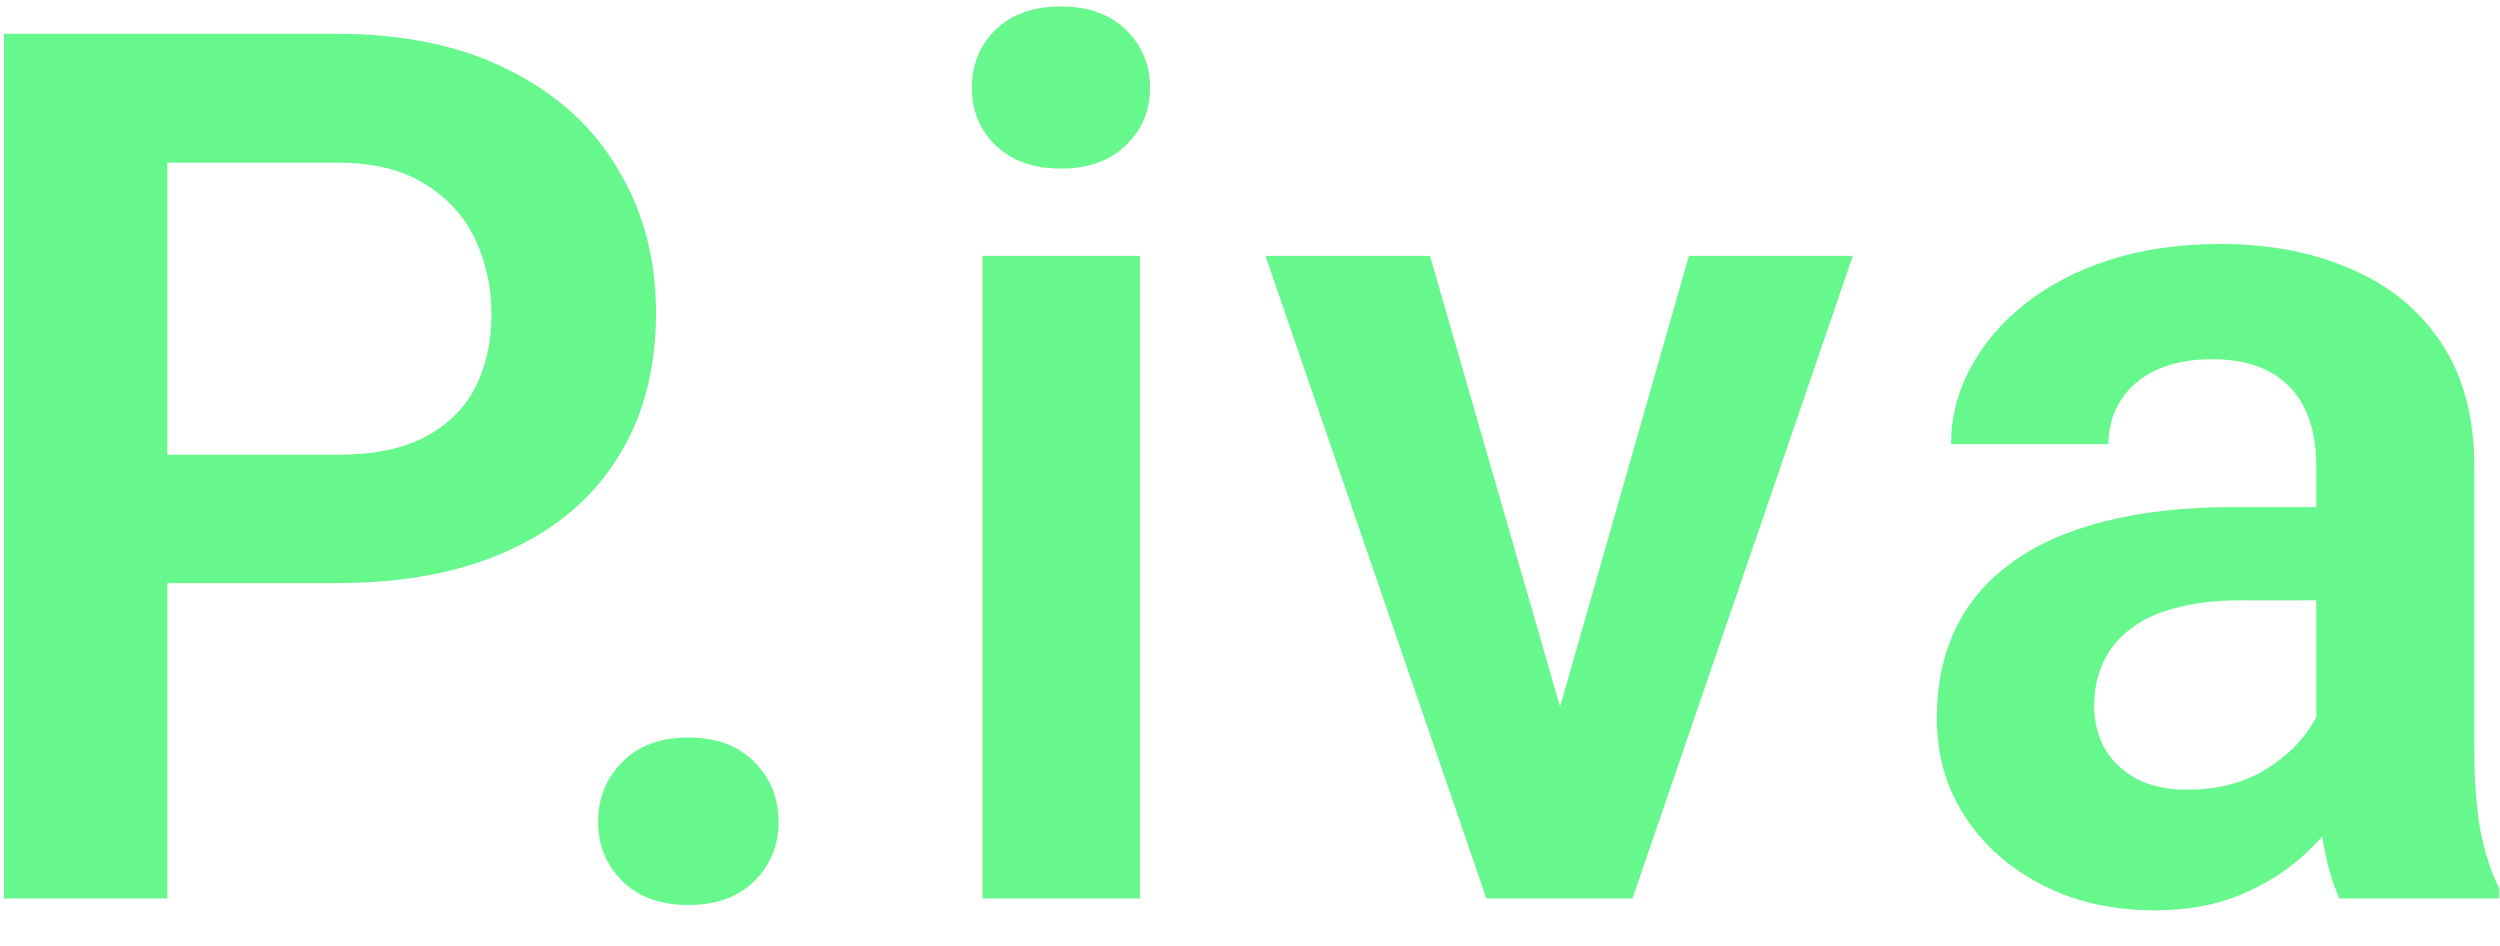
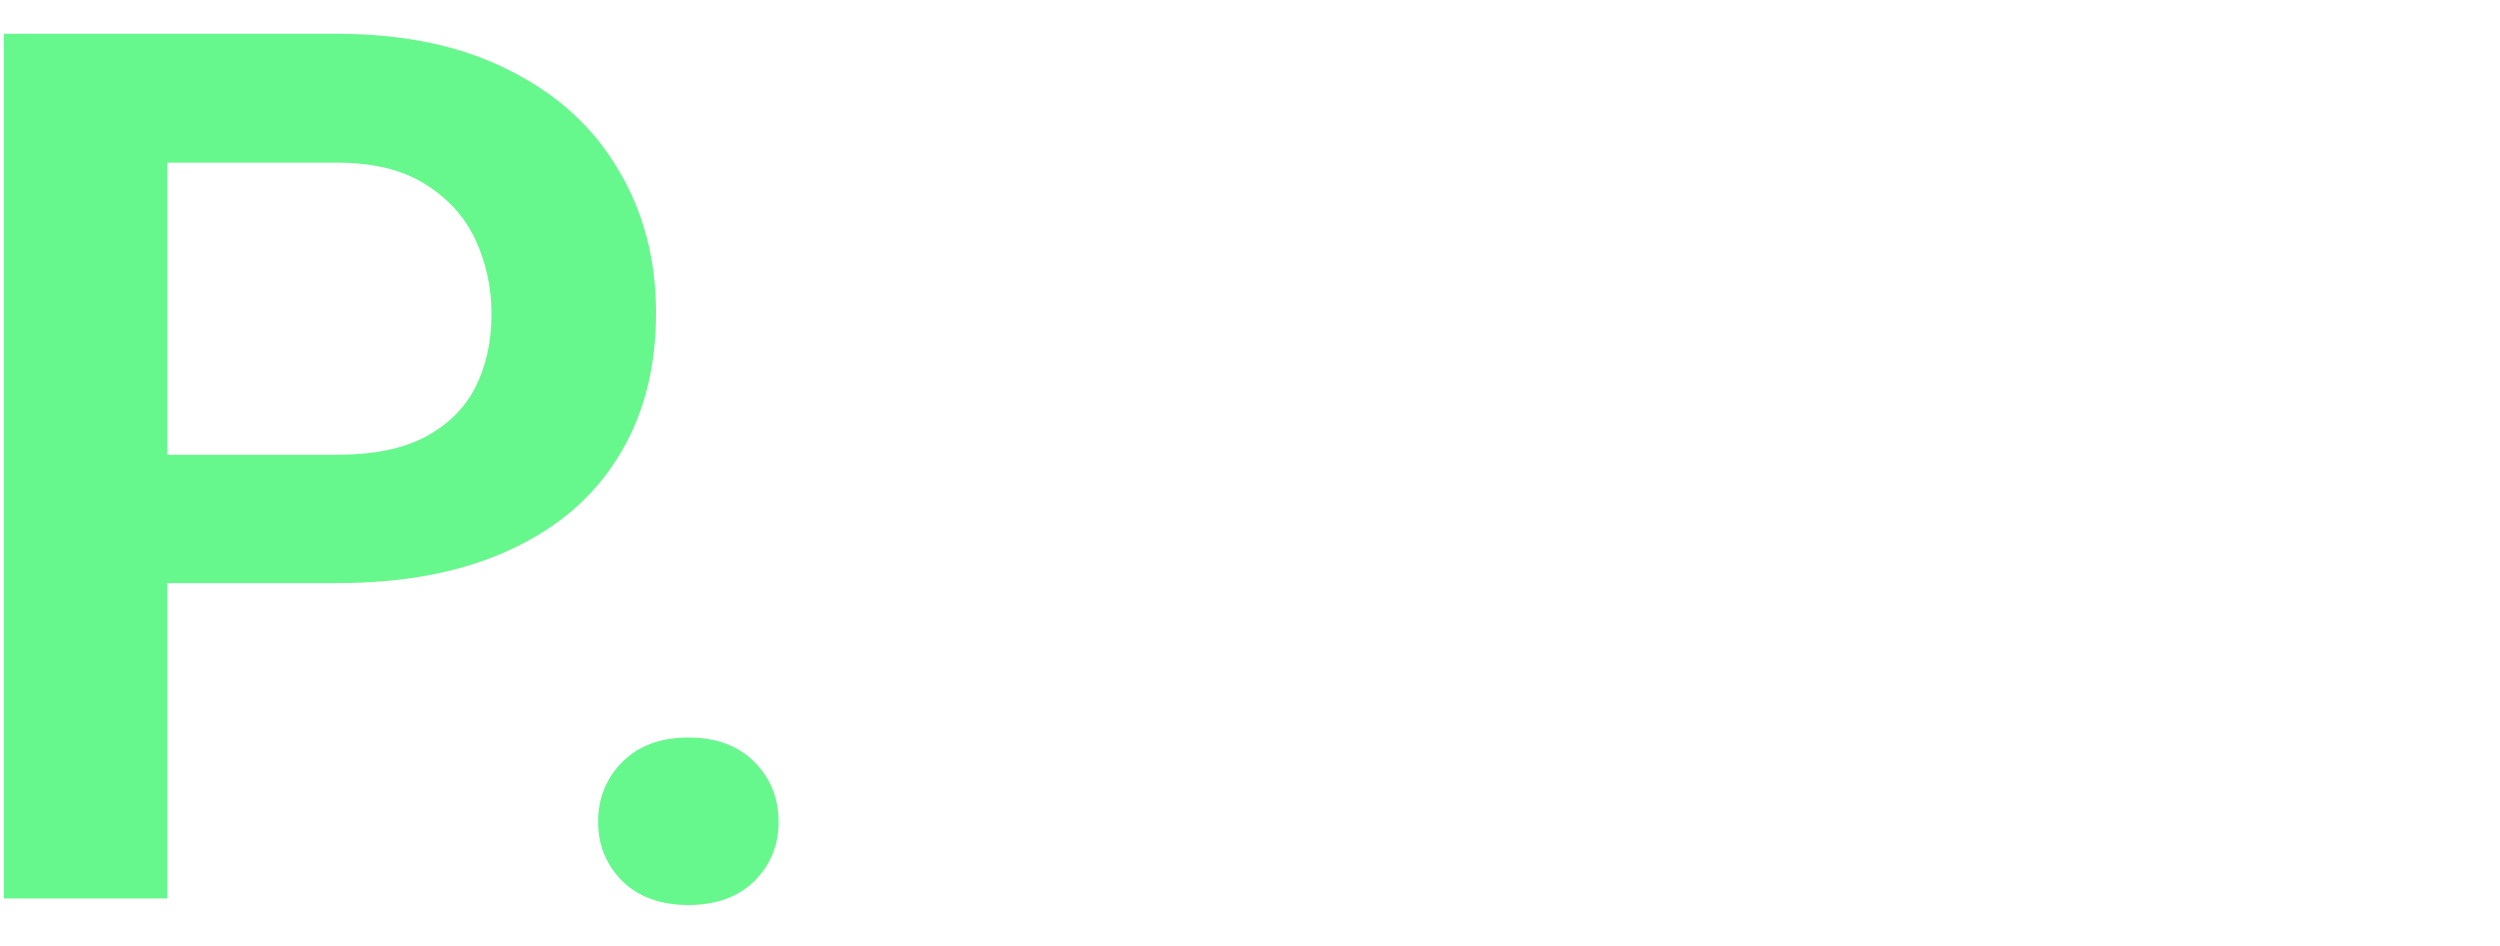
<svg xmlns="http://www.w3.org/2000/svg" width="37" height="14" viewBox="0 0 37 14" fill="none">
  <path d="M4.98 8.63H1.685V6.731H4.98C5.52 6.731 5.956 6.644 6.29 6.468C6.63 6.286 6.879 6.04 7.037 5.729C7.195 5.413 7.274 5.053 7.274 4.648C7.274 4.256 7.195 3.89 7.037 3.55C6.879 3.21 6.63 2.935 6.29 2.724C5.956 2.513 5.52 2.407 4.98 2.407H2.476V13.297H0.059V0.5H4.98C5.977 0.5 6.826 0.679 7.529 1.036C8.238 1.388 8.777 1.877 9.146 2.504C9.521 3.125 9.709 3.834 9.709 4.631C9.709 5.457 9.521 6.169 9.146 6.767C8.777 7.364 8.238 7.824 7.529 8.146C6.826 8.469 5.977 8.63 4.98 8.63Z" fill="#67F88D" />
  <path d="M8.852 12.163C8.852 11.812 8.972 11.516 9.212 11.275C9.452 11.035 9.777 10.915 10.188 10.915C10.598 10.915 10.923 11.035 11.163 11.275C11.403 11.516 11.523 11.812 11.523 12.163C11.523 12.509 11.403 12.802 11.163 13.042C10.923 13.276 10.598 13.394 10.188 13.394C9.777 13.394 9.452 13.276 9.212 13.042C8.972 12.802 8.852 12.509 8.852 12.163Z" fill="#67F88D" />
-   <path d="M16.871 3.787V13.297H14.542V3.787H16.871ZM14.384 1.3C14.384 0.954 14.501 0.667 14.735 0.438C14.976 0.21 15.298 0.096 15.702 0.096C16.106 0.096 16.426 0.21 16.66 0.438C16.9 0.667 17.02 0.954 17.02 1.3C17.02 1.64 16.9 1.924 16.66 2.152C16.426 2.381 16.106 2.495 15.702 2.495C15.298 2.495 14.976 2.381 14.735 2.152C14.501 1.924 14.384 1.64 14.384 1.3Z" fill="#67F88D" />
-   <path d="M22.781 11.539L24.996 3.787H27.422L24.161 13.297H22.684L22.781 11.539ZM21.164 3.787L23.405 11.557L23.484 13.297H21.999L18.729 3.787H21.164Z" fill="#67F88D" />
-   <path d="M34.281 11.275V6.89C34.281 6.567 34.225 6.289 34.114 6.055C34.003 5.82 33.833 5.639 33.604 5.51C33.376 5.381 33.086 5.316 32.734 5.316C32.424 5.316 32.151 5.369 31.917 5.475C31.688 5.58 31.512 5.729 31.39 5.923C31.266 6.11 31.205 6.327 31.205 6.573H28.876C28.876 6.181 28.97 5.809 29.157 5.457C29.345 5.1 29.611 4.783 29.957 4.508C30.308 4.227 30.727 4.007 31.214 3.849C31.706 3.69 32.257 3.611 32.866 3.611C33.587 3.611 34.228 3.734 34.791 3.98C35.359 4.221 35.804 4.584 36.127 5.07C36.455 5.557 36.619 6.169 36.619 6.907V11.056C36.619 11.53 36.648 11.938 36.707 12.277C36.771 12.611 36.865 12.901 36.988 13.148V13.297H34.624C34.513 13.057 34.428 12.752 34.369 12.383C34.31 12.008 34.281 11.639 34.281 11.275ZM34.606 7.505L34.624 8.885H33.156C32.793 8.885 32.474 8.923 32.198 8.999C31.923 9.069 31.697 9.175 31.521 9.315C31.346 9.45 31.214 9.614 31.126 9.808C31.038 9.995 30.994 10.209 30.994 10.449C30.994 10.684 31.047 10.895 31.152 11.082C31.264 11.27 31.422 11.419 31.627 11.53C31.838 11.636 32.084 11.688 32.365 11.688C32.775 11.688 33.133 11.606 33.437 11.442C33.742 11.273 33.979 11.067 34.149 10.827C34.319 10.587 34.41 10.358 34.422 10.142L35.09 11.144C35.008 11.384 34.885 11.639 34.721 11.908C34.556 12.178 34.346 12.43 34.088 12.664C33.83 12.898 33.519 13.092 33.156 13.244C32.793 13.396 32.371 13.473 31.89 13.473C31.275 13.473 30.724 13.35 30.238 13.104C29.752 12.857 29.368 12.521 29.087 12.093C28.805 11.665 28.665 11.179 28.665 10.634C28.665 10.13 28.759 9.685 28.946 9.298C29.134 8.911 29.412 8.586 29.781 8.322C30.15 8.053 30.607 7.851 31.152 7.716C31.703 7.575 32.333 7.505 33.042 7.505H34.606Z" fill="#67F88D" />
</svg>